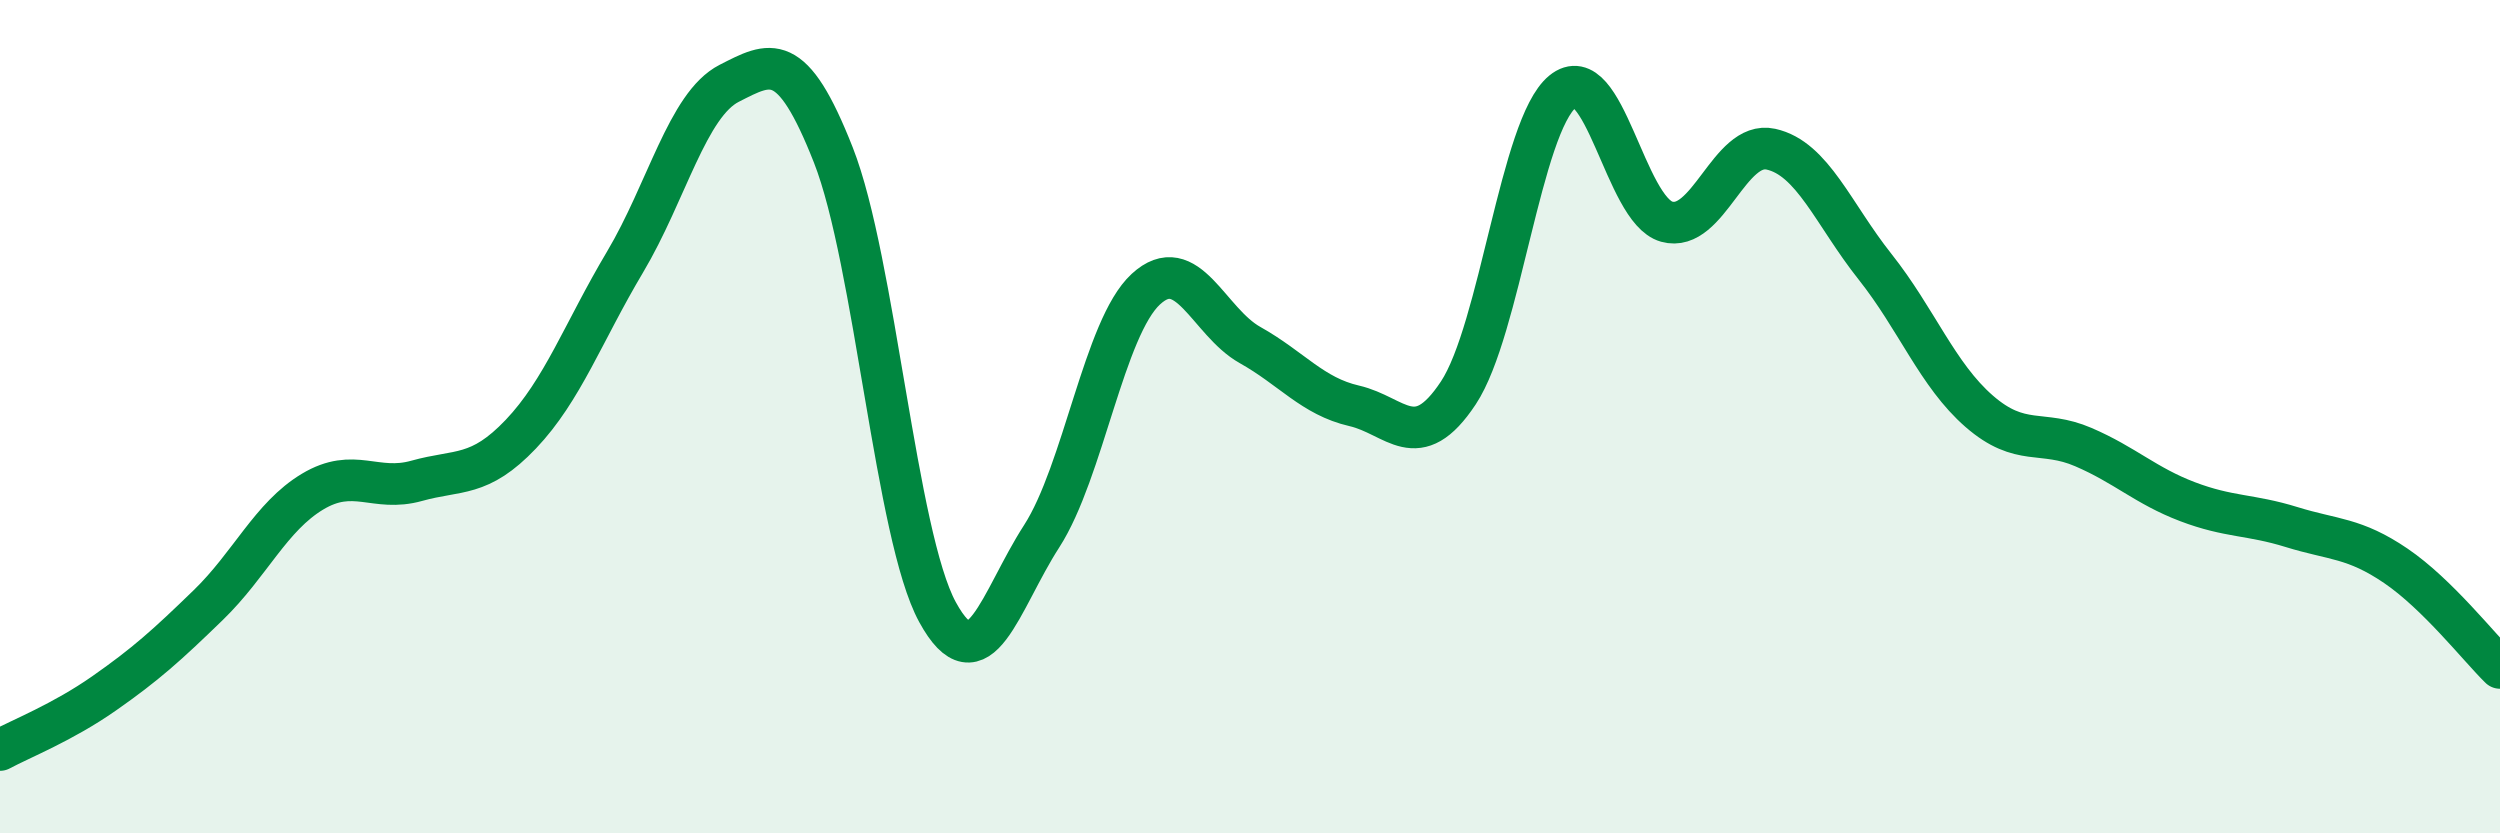
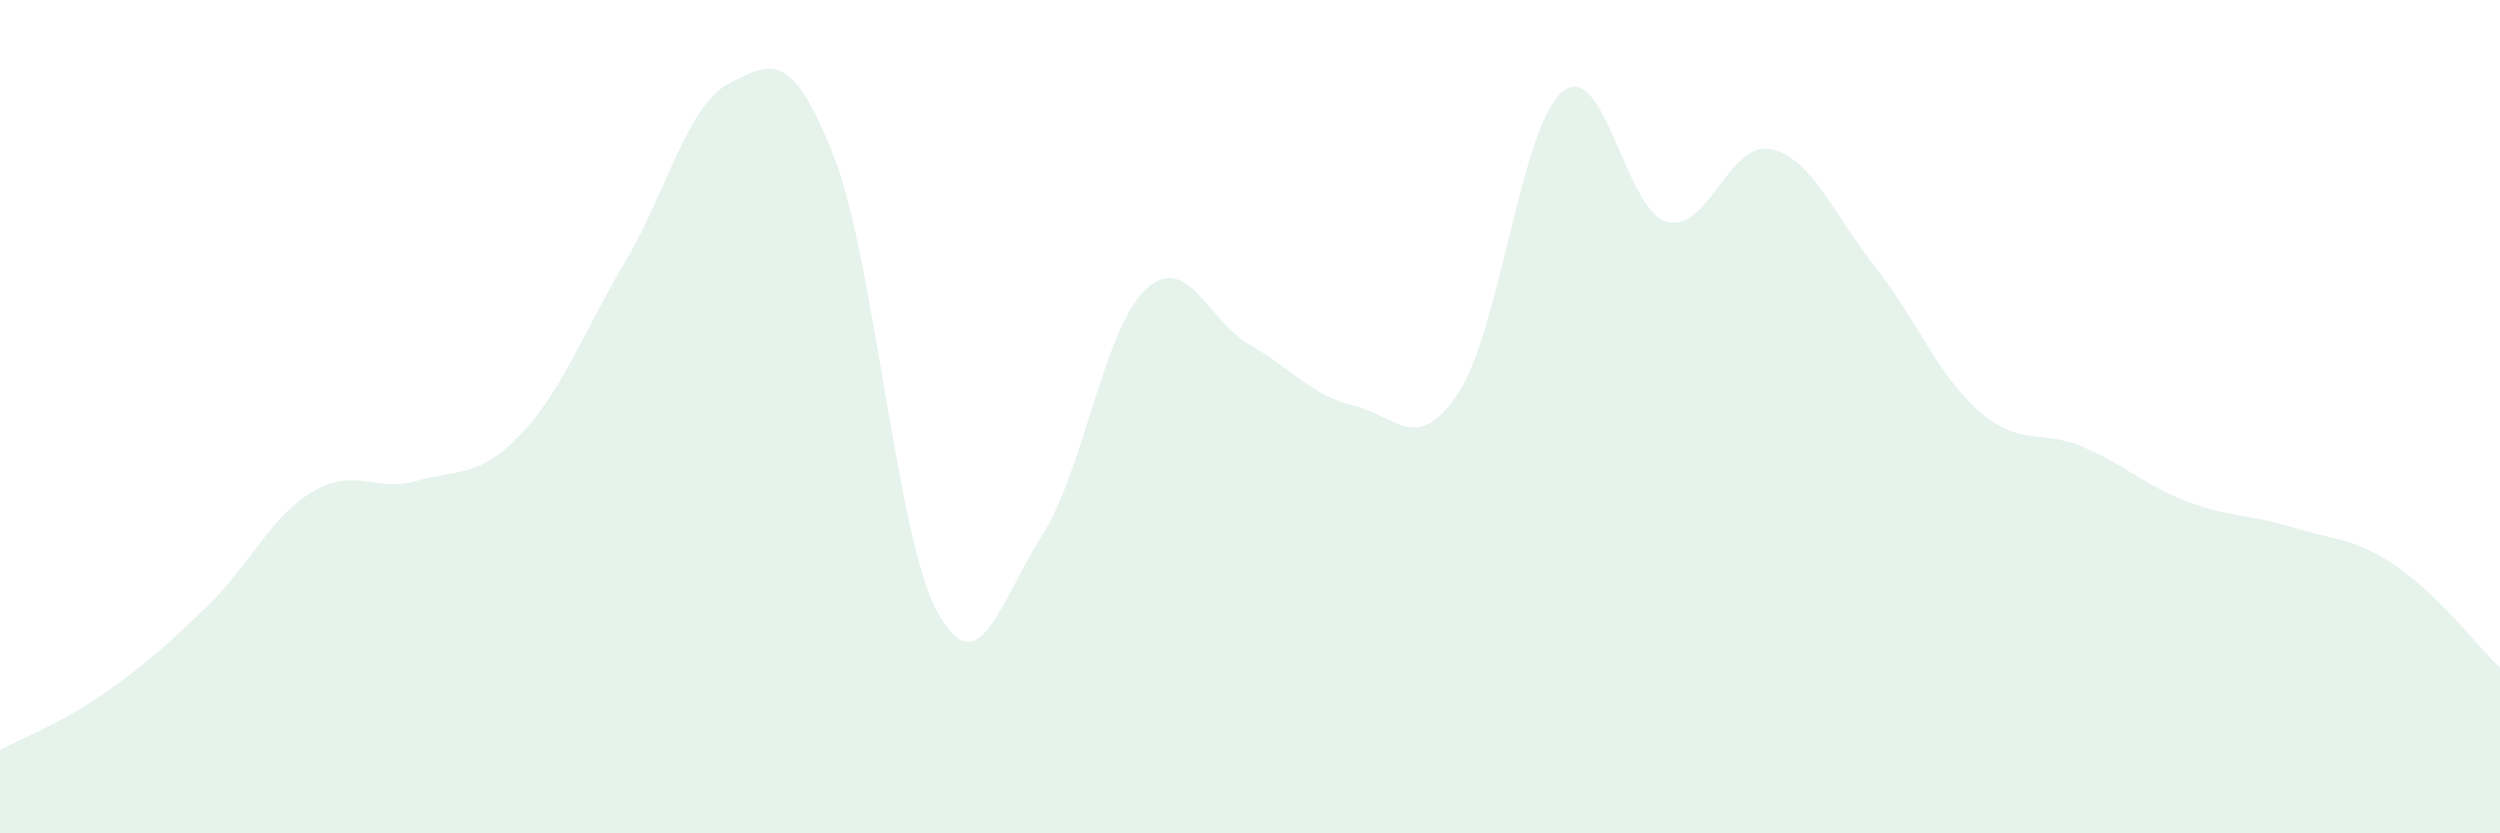
<svg xmlns="http://www.w3.org/2000/svg" width="60" height="20" viewBox="0 0 60 20">
  <path d="M 0,18 C 0.5,17.73 1.5,17.34 2.5,16.64 C 3.5,15.94 4,15.49 5,14.52 C 6,13.55 6.5,12.4 7.5,11.8 C 8.5,11.2 9,11.82 10,11.54 C 11,11.26 11.5,11.47 12.5,10.42 C 13.5,9.37 14,7.97 15,6.29 C 16,4.61 16.5,2.51 17.5,2 C 18.5,1.49 19,1.18 20,3.72 C 21,6.26 21.5,12.86 22.5,14.69 C 23.5,16.52 24,14.42 25,12.87 C 26,11.32 26.5,7.86 27.5,6.94 C 28.5,6.02 29,7.72 30,8.28 C 31,8.84 31.5,9.51 32.5,9.74 C 33.5,9.97 34,10.94 35,9.43 C 36,7.92 36.5,3.02 37.5,2.2 C 38.5,1.38 39,5.04 40,5.32 C 41,5.6 41.5,3.36 42.5,3.58 C 43.5,3.8 44,5.14 45,6.4 C 46,7.66 46.5,9 47.5,9.87 C 48.5,10.74 49,10.3 50,10.73 C 51,11.16 51.5,11.66 52.5,12.04 C 53.5,12.42 54,12.34 55,12.65 C 56,12.96 56.5,12.9 57.5,13.58 C 58.5,14.26 59.5,15.54 60,16.03L60 20L0 20Z" fill="#008740" opacity="0.1" stroke-linecap="round" stroke-linejoin="round" />
-   <path d="M 0,18 C 0.5,17.73 1.5,17.34 2.5,16.64 C 3.5,15.94 4,15.49 5,14.52 C 6,13.55 6.5,12.4 7.5,11.8 C 8.5,11.2 9,11.82 10,11.54 C 11,11.26 11.5,11.47 12.5,10.42 C 13.5,9.37 14,7.97 15,6.29 C 16,4.61 16.5,2.51 17.5,2 C 18.5,1.49 19,1.18 20,3.72 C 21,6.26 21.5,12.86 22.5,14.69 C 23.5,16.52 24,14.42 25,12.87 C 26,11.32 26.5,7.86 27.5,6.94 C 28.5,6.02 29,7.72 30,8.28 C 31,8.84 31.5,9.51 32.5,9.74 C 33.5,9.97 34,10.94 35,9.43 C 36,7.92 36.5,3.02 37.5,2.2 C 38.5,1.38 39,5.04 40,5.32 C 41,5.6 41.5,3.36 42.5,3.58 C 43.5,3.8 44,5.14 45,6.4 C 46,7.66 46.5,9 47.5,9.87 C 48.5,10.74 49,10.3 50,10.73 C 51,11.16 51.5,11.66 52.5,12.04 C 53.5,12.42 54,12.34 55,12.65 C 56,12.96 56.5,12.9 57.5,13.58 C 58.5,14.26 59.5,15.54 60,16.03" stroke="#008740" stroke-width="1" fill="none" stroke-linecap="round" stroke-linejoin="round" />
</svg>